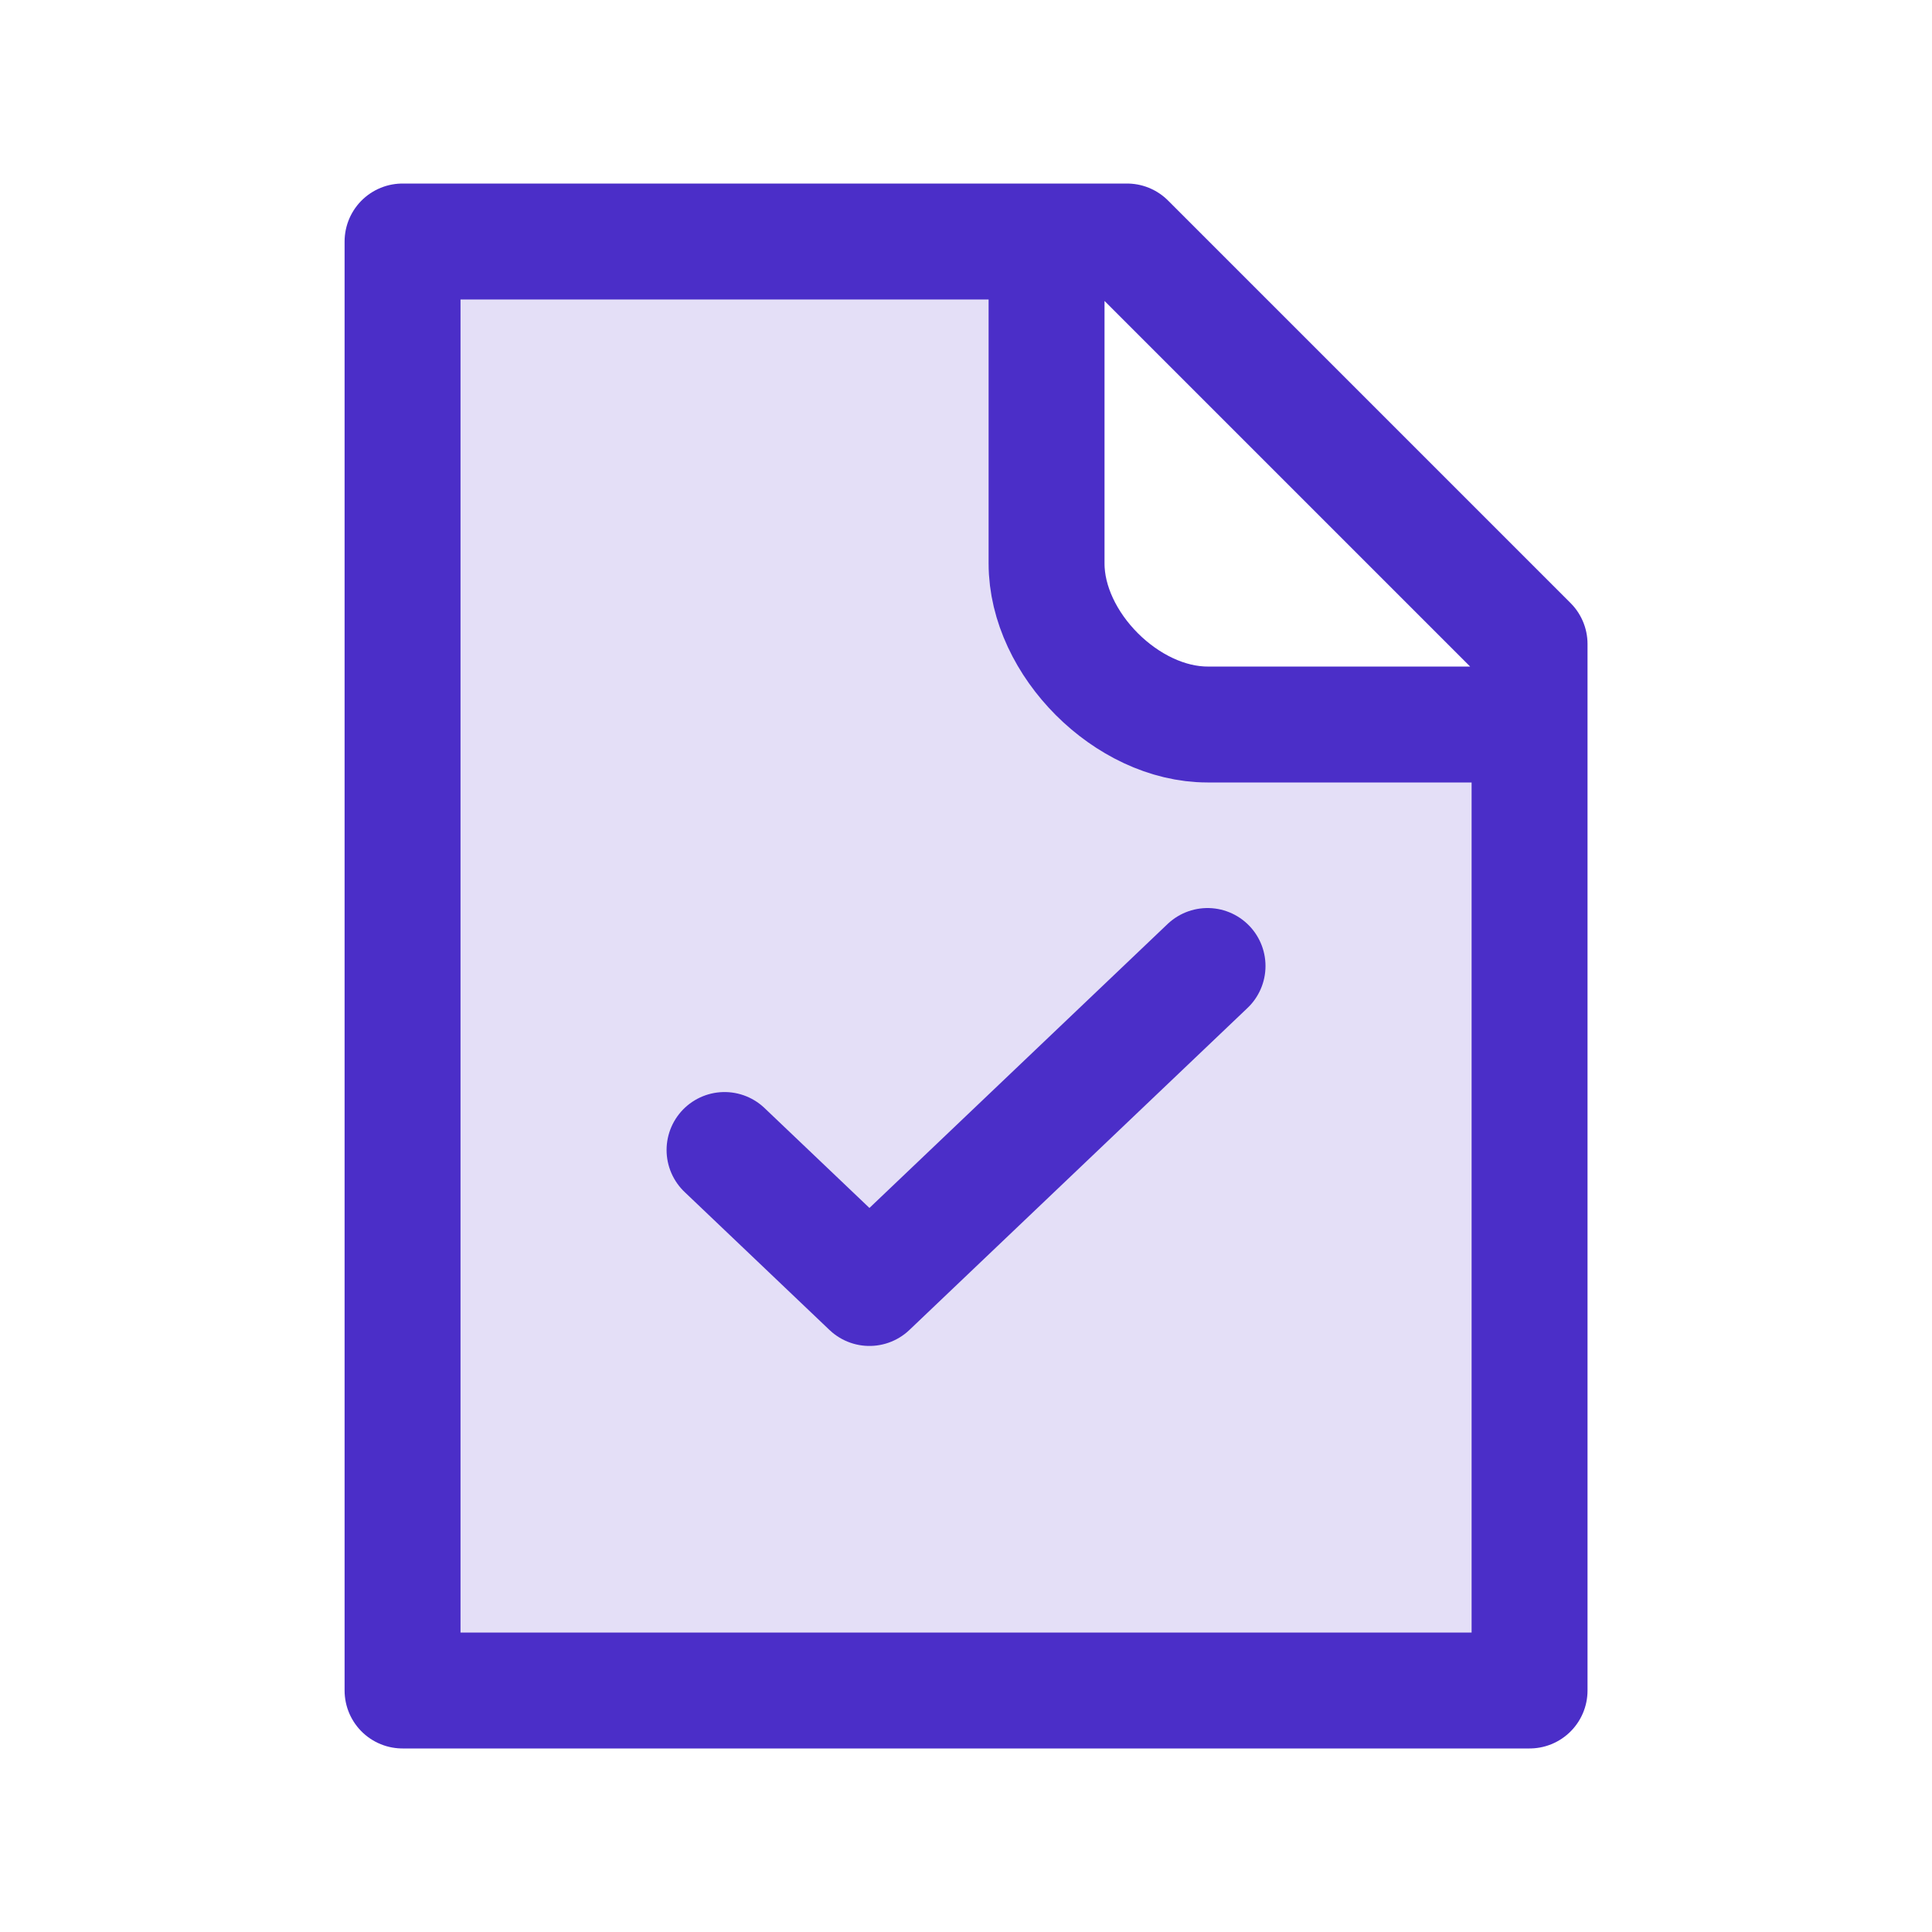
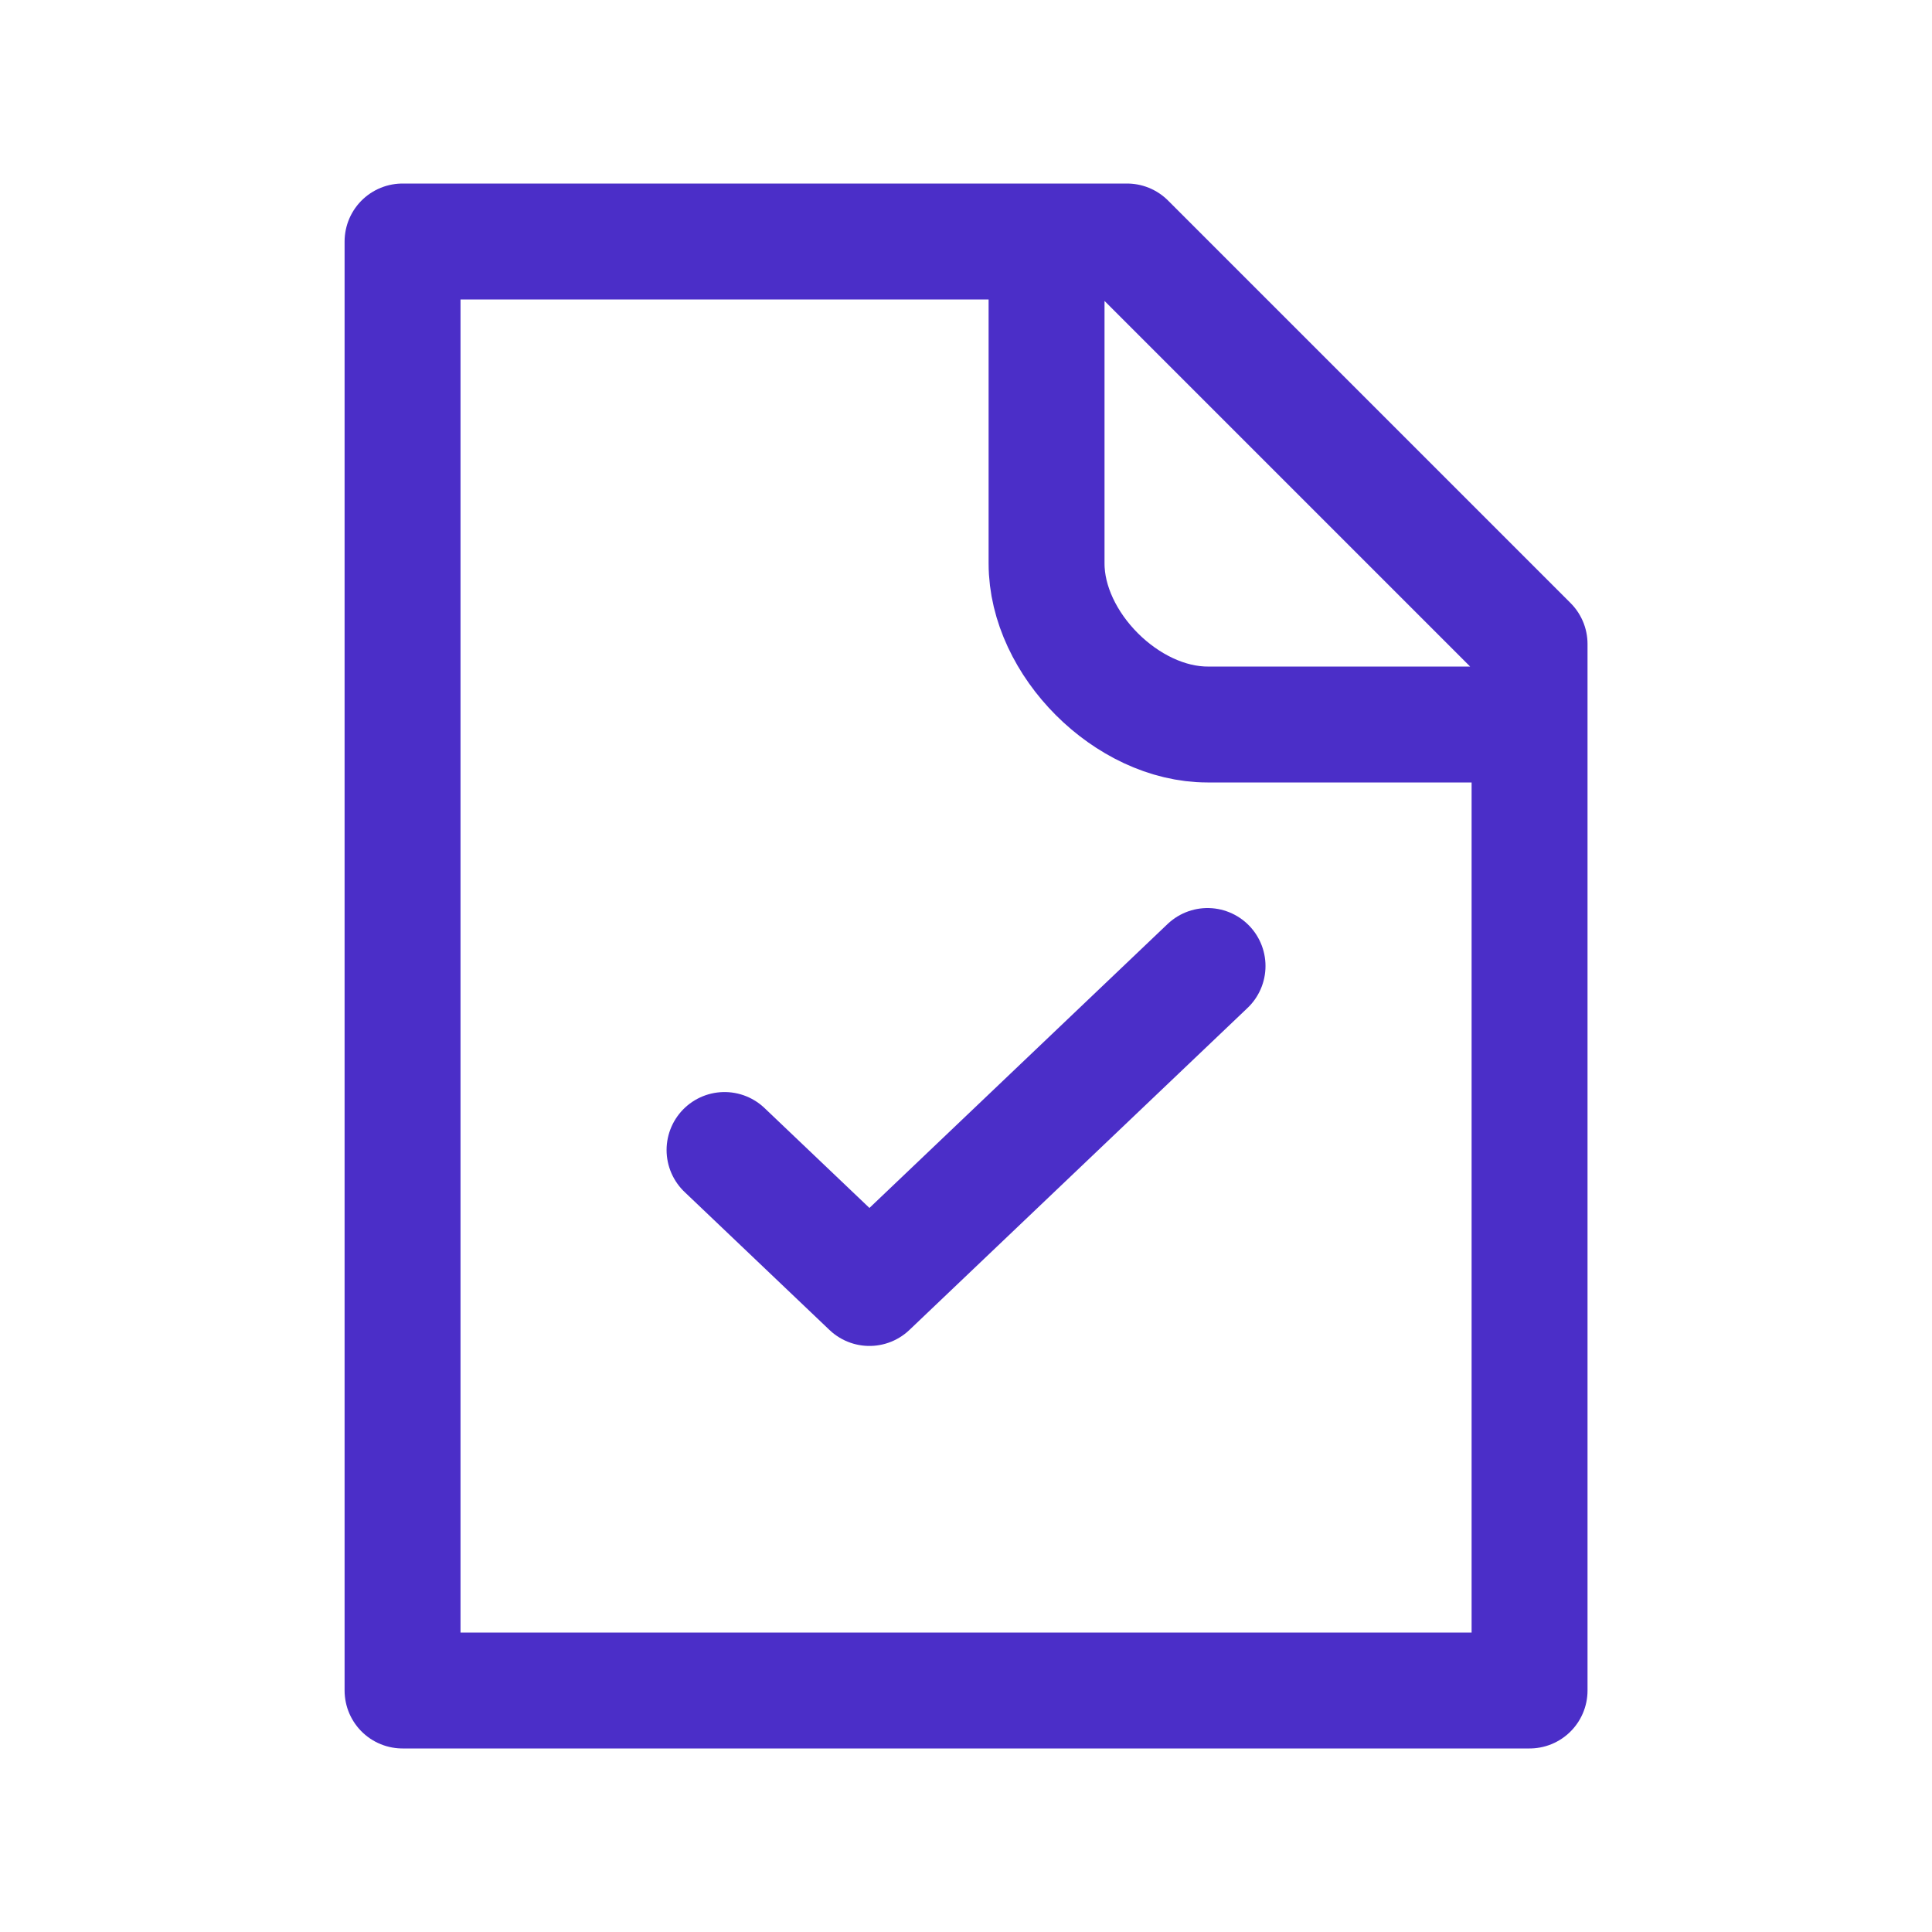
<svg xmlns="http://www.w3.org/2000/svg" width="50" height="50" viewBox="0 0 50 50" fill="none">
-   <path opacity="0.15" d="M10.418 43.75H39.585V18.75H31.251C28.95 18.75 27.085 16.884 27.085 14.583V6.25H10.418V43.75Z" fill="#4B2EC8" />
  <path d="M31.251 25L22.501 33.333L18.751 29.762M27.085 6.25H10.418V43.75H39.585V18.75M27.085 6.25H29.168L39.585 16.667V18.75M27.085 6.25V14.583C27.085 16.667 29.168 18.75 31.251 18.75H39.585" stroke="#4B2EC8" stroke-width="3" stroke-linecap="round" stroke-linejoin="round" />
</svg>